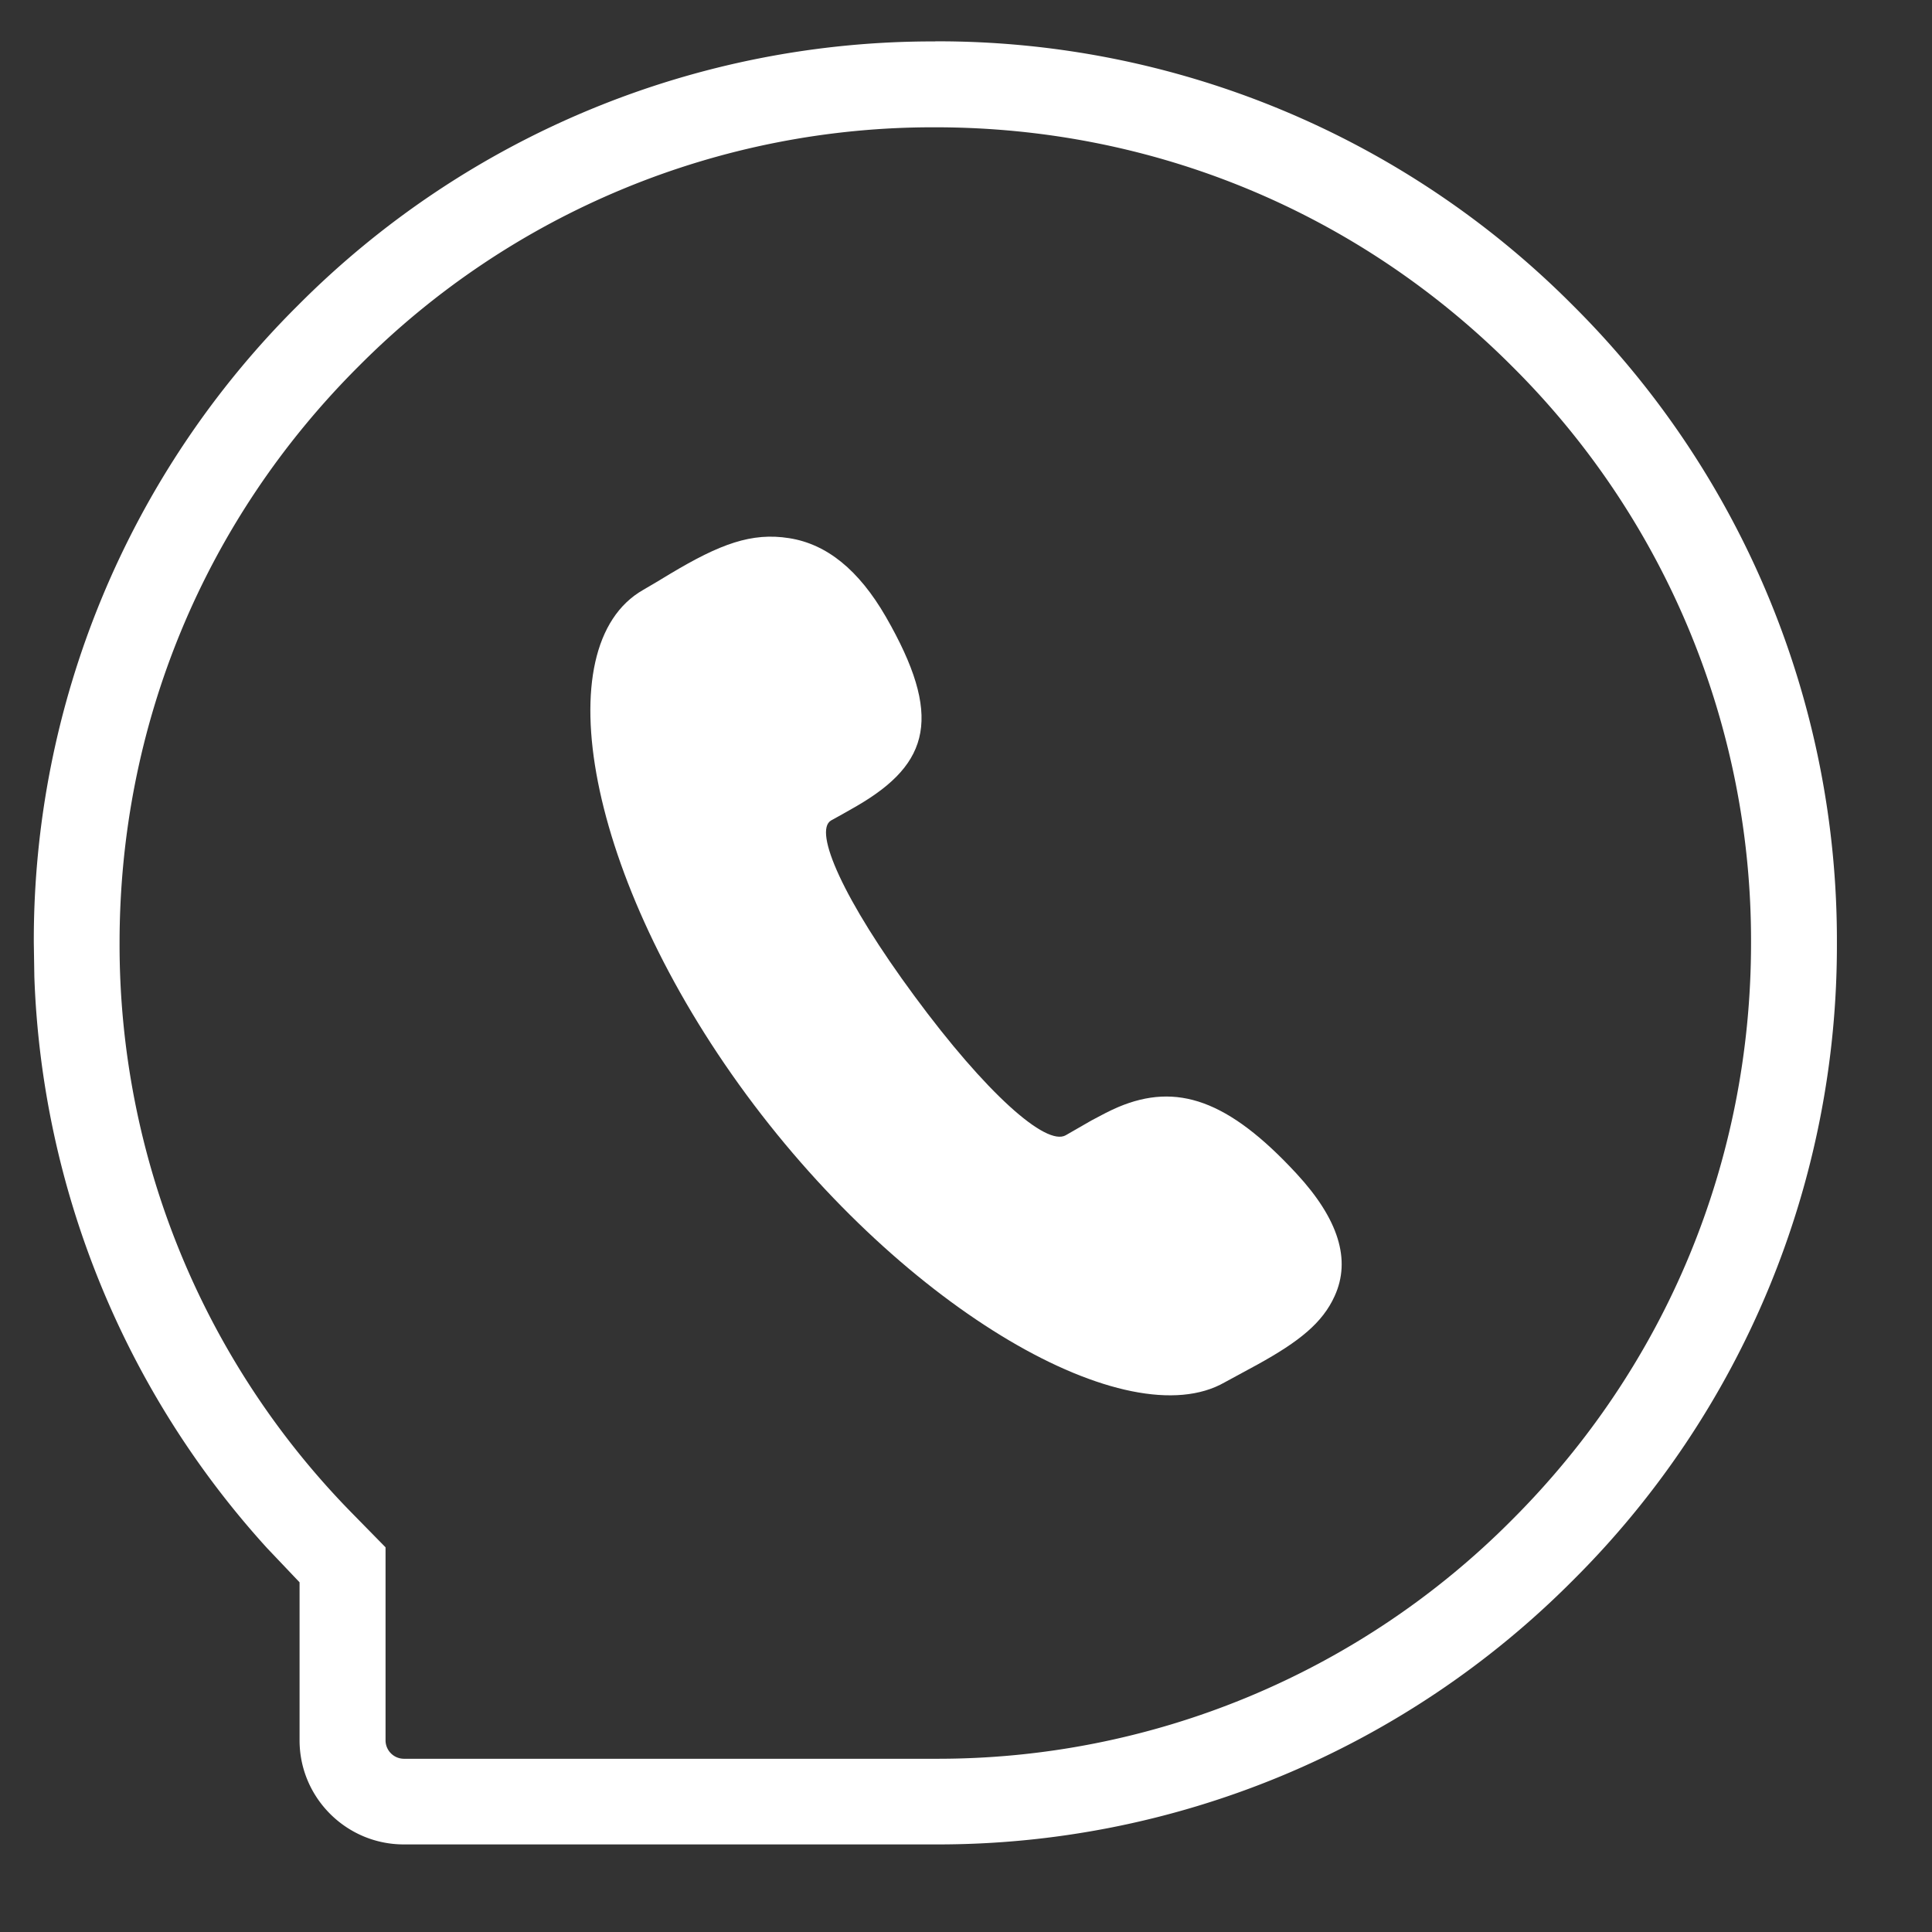
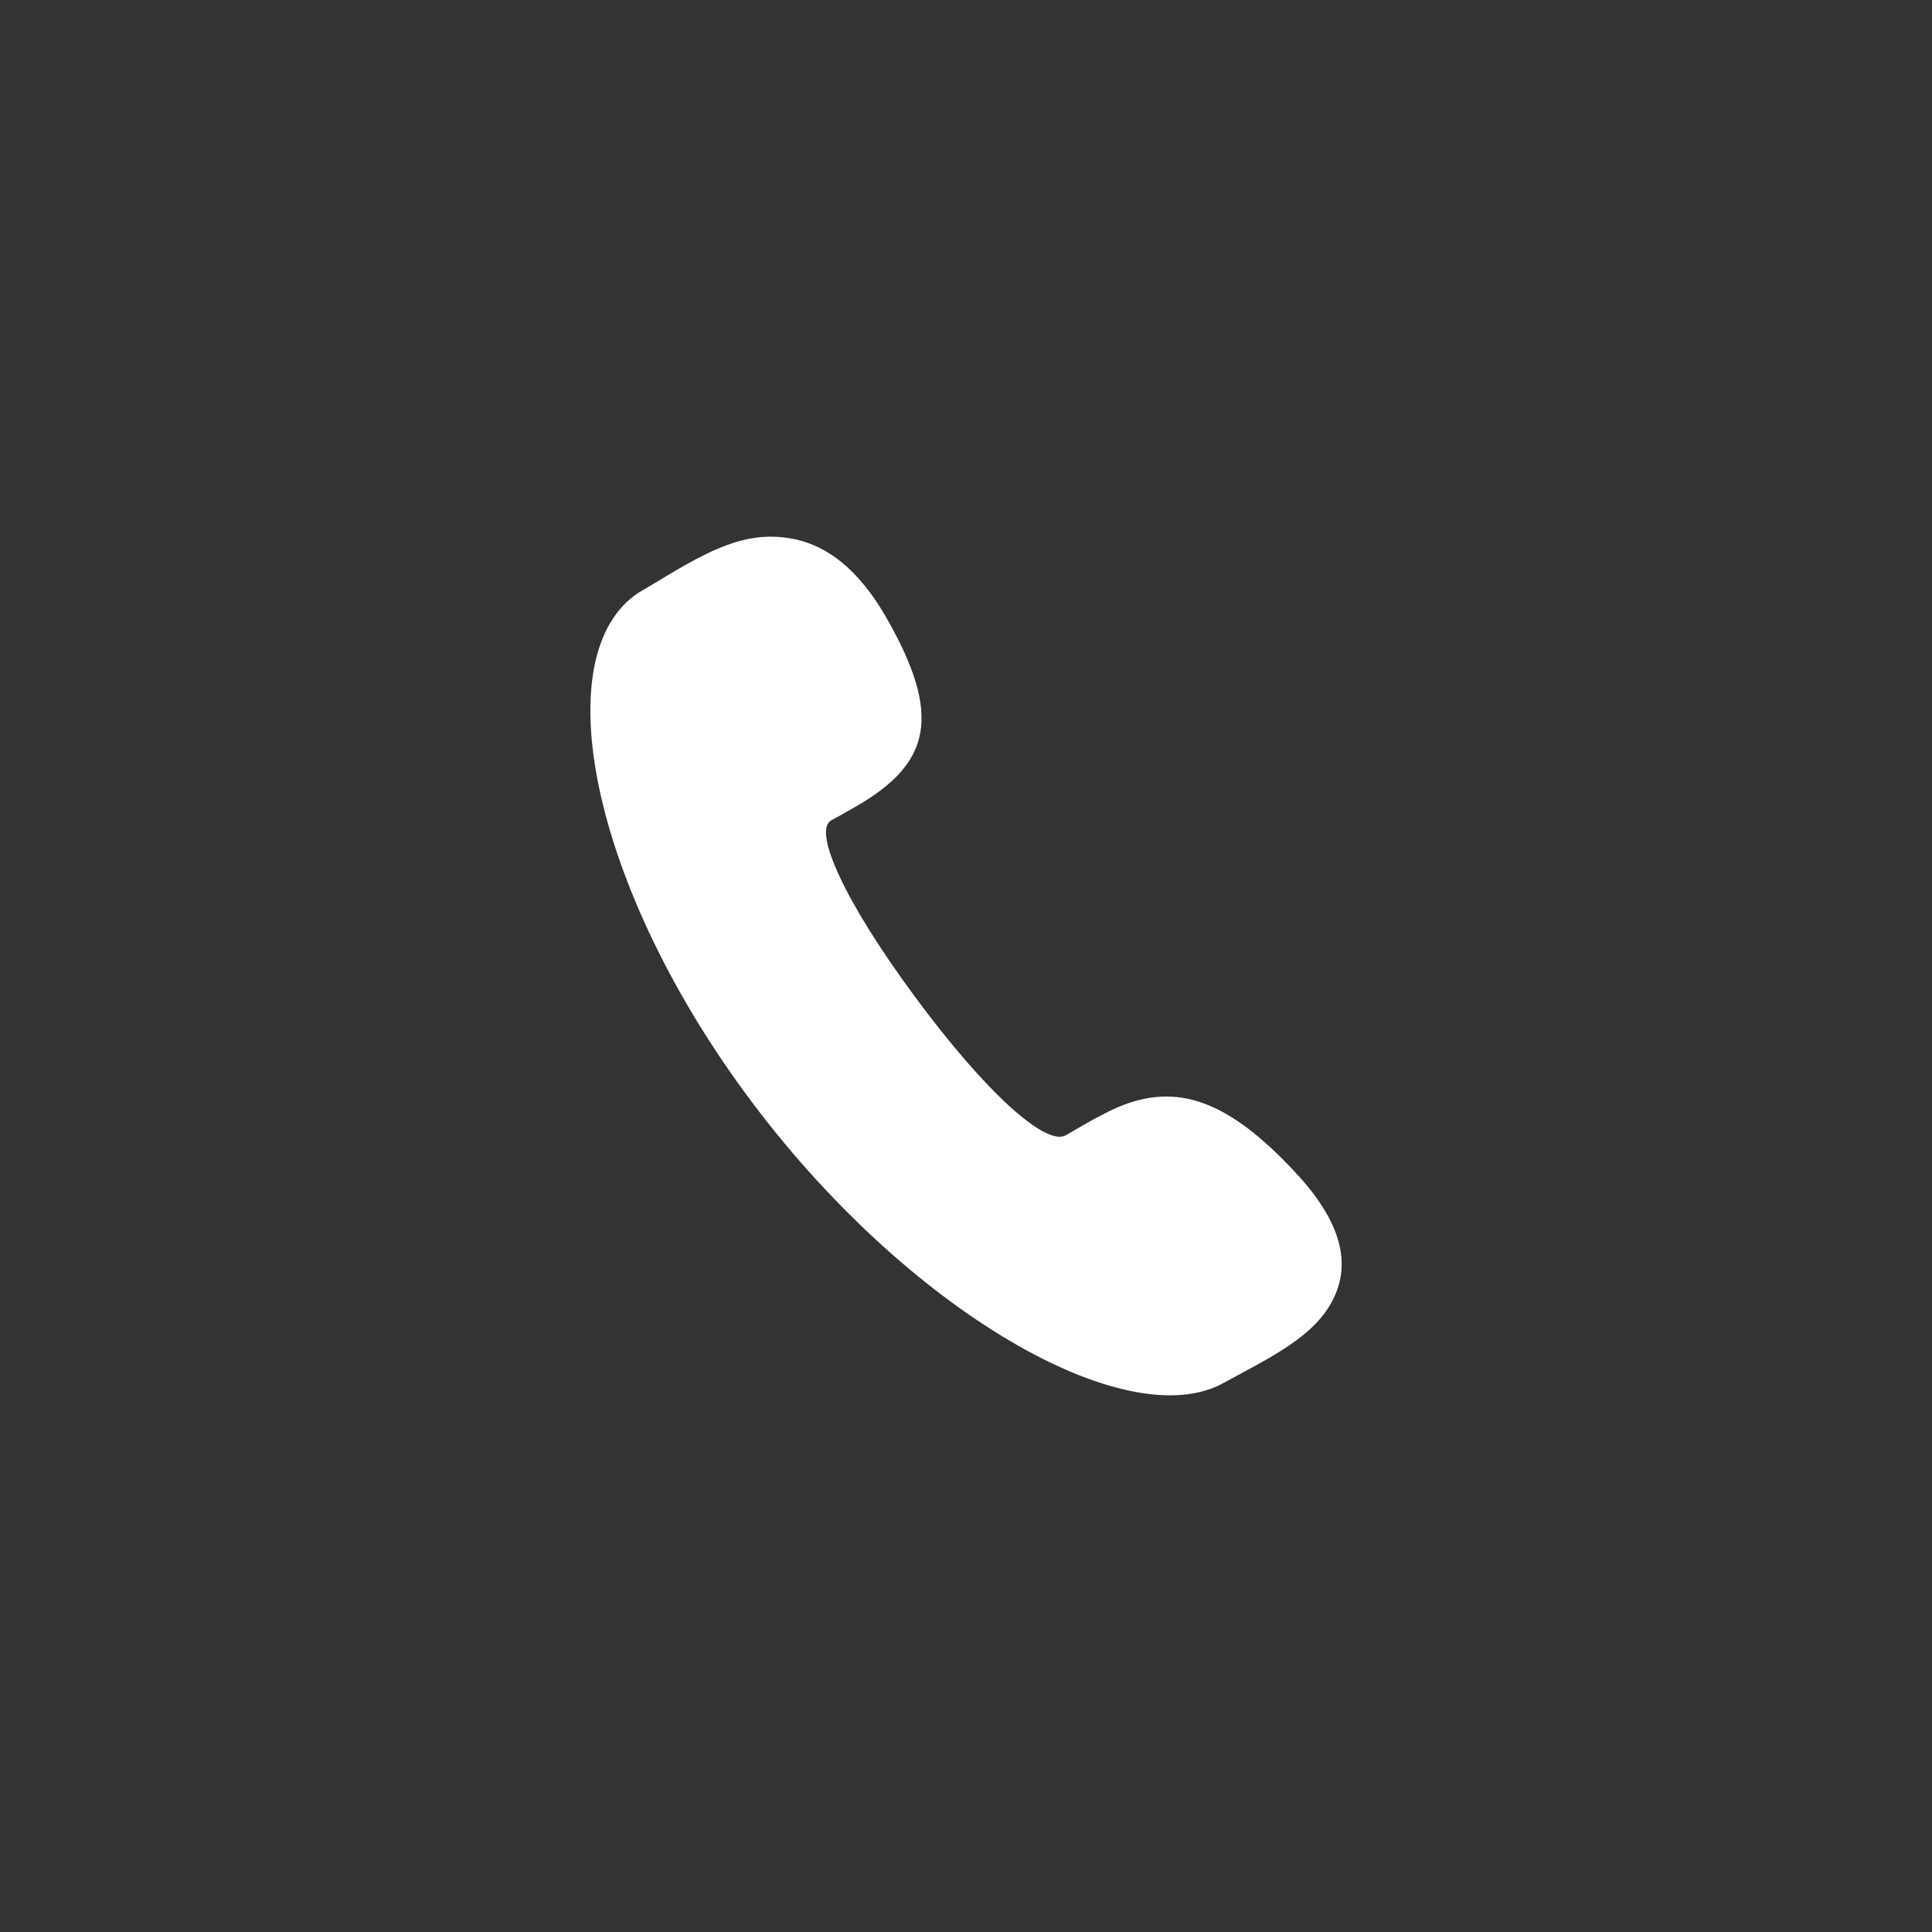
<svg xmlns="http://www.w3.org/2000/svg" t="1735539267953" class="icon" viewBox="0 0 1024 1024" version="1.1" p-id="5378" width="200" height="200">
  <rect x="0" y="0" width="1024" height="1024" fill="#333333" stroke="none" />
-   <path d="M495.73 21.959a474.396 474.396 0 0 0-337.863 139.947 474.34 474.34 0 0 0-139.947 337.92L18.204 517.689a475.022 475.022 0 0 0 123.335 302.82l17.237 18.148v83.74c0 30.436 24.804 55.182 55.239 55.182h281.714a474.396 474.396 0 0 0 337.92-139.947 474.34 474.34 0 0 0 139.947-337.92 474.396 474.396 0 0 0-139.947-337.863 474.34 474.34 0 0 0-337.92-139.947z m0 45.511c115.598 0 224.085 44.942 305.664 126.635a428.885 428.885 0 0 1 126.692 305.721c0 115.598-44.942 224.028-126.635 305.664a428.885 428.885 0 0 1-305.721 126.692H214.016a9.785 9.785 0 0 1-9.671-9.728v-102.343l-17.294-17.636a430.023 430.023 0 0 1-123.676-302.649c0-115.598 44.942-224.085 126.692-305.664a428.885 428.885 0 0 1 305.664-126.692z" fill="#ffffff" p-id="5379" />
  <path d="M564.85 601.714l13.653-7.851c5.404-2.901 9.785-5.234 14.222-7.111 31.004-13.084 58.311-3.812 94.436 35.271 22.357 24.178 28.956 45.739 20.252 64.853-6.428 14.279-18.83 24.178-40.903 36.352l-17.408 9.444c-51.2 29.355-168.96-37.774-253.497-152.462-84.764-115.029-106.837-237.796-54.727-267.548l6.884-4.039 7.452-4.494c26.34-15.758 43.122-22.073 63.09-18.887 19.911 3.129 36.864 16.839 51.2 41.643 30.265 52.622 23.609 77.653-15.36 100.295-2.731 1.593-12.686 7.225-13.653 7.68-9.557 5.518 6.542 42.098 44.146 93.013 38.002 51.598 69.803 79.758 80.213 73.842z" fill="#ffffff" p-id="5380" />
</svg>